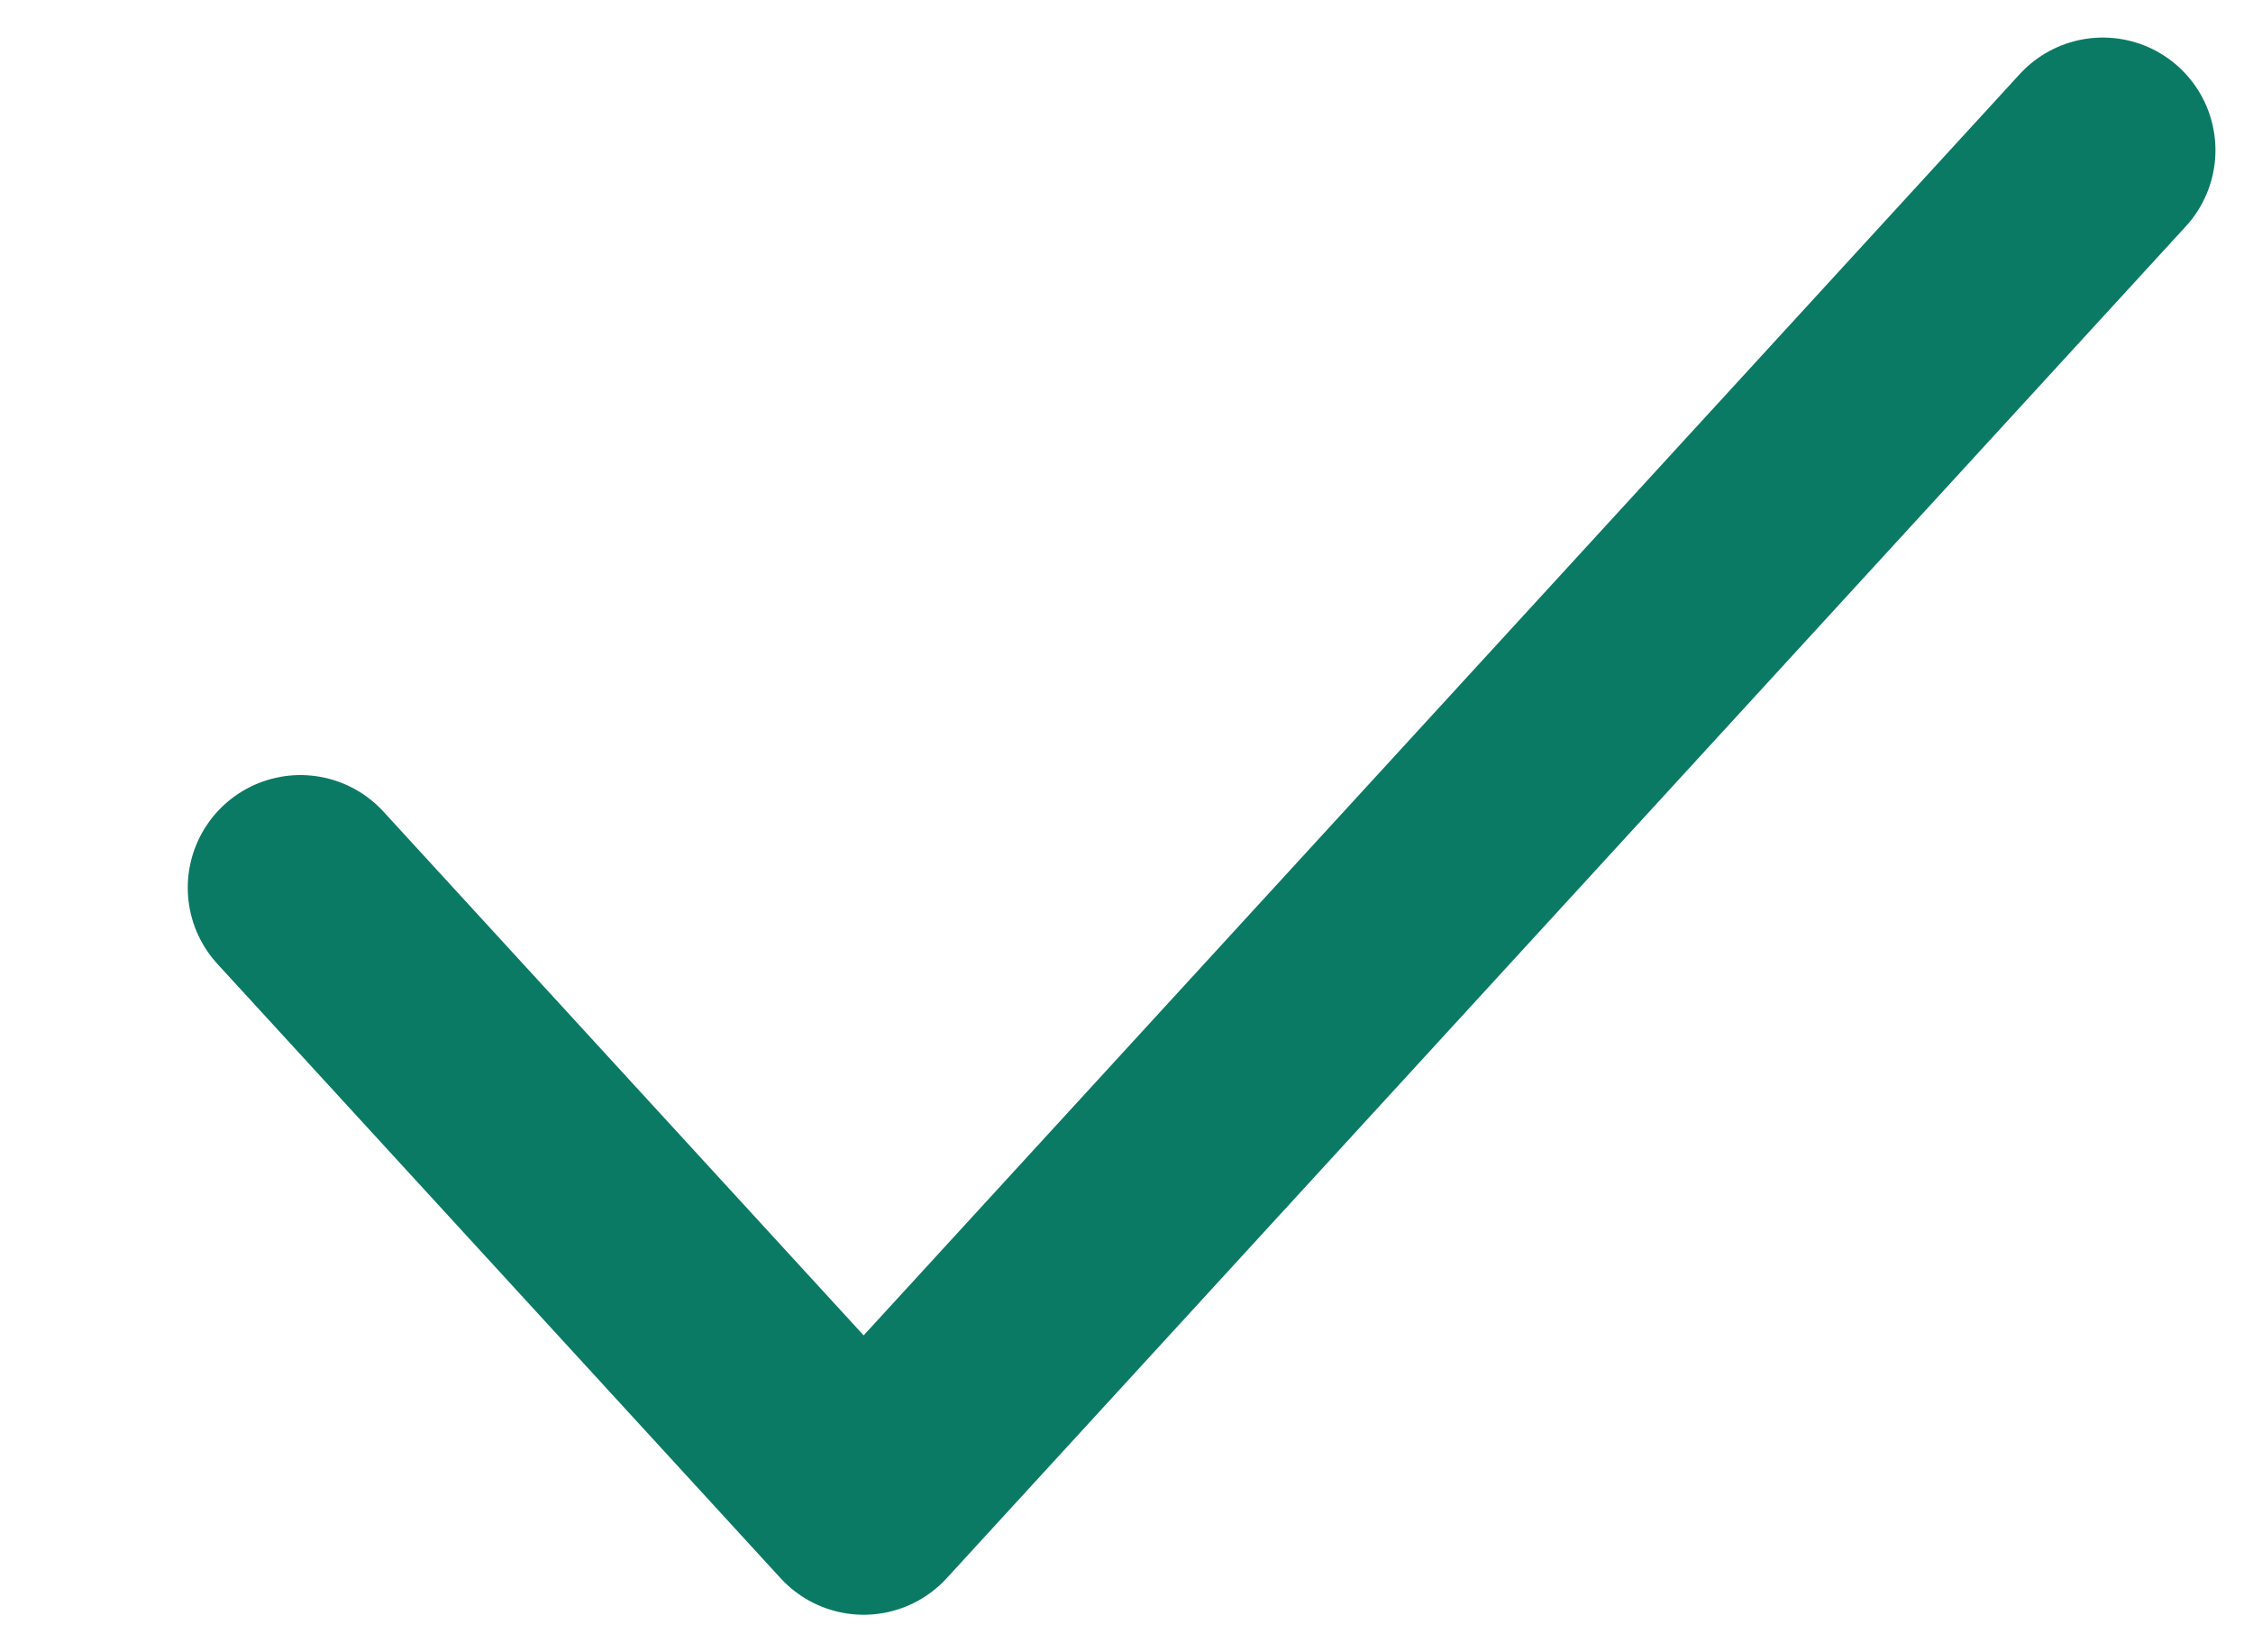
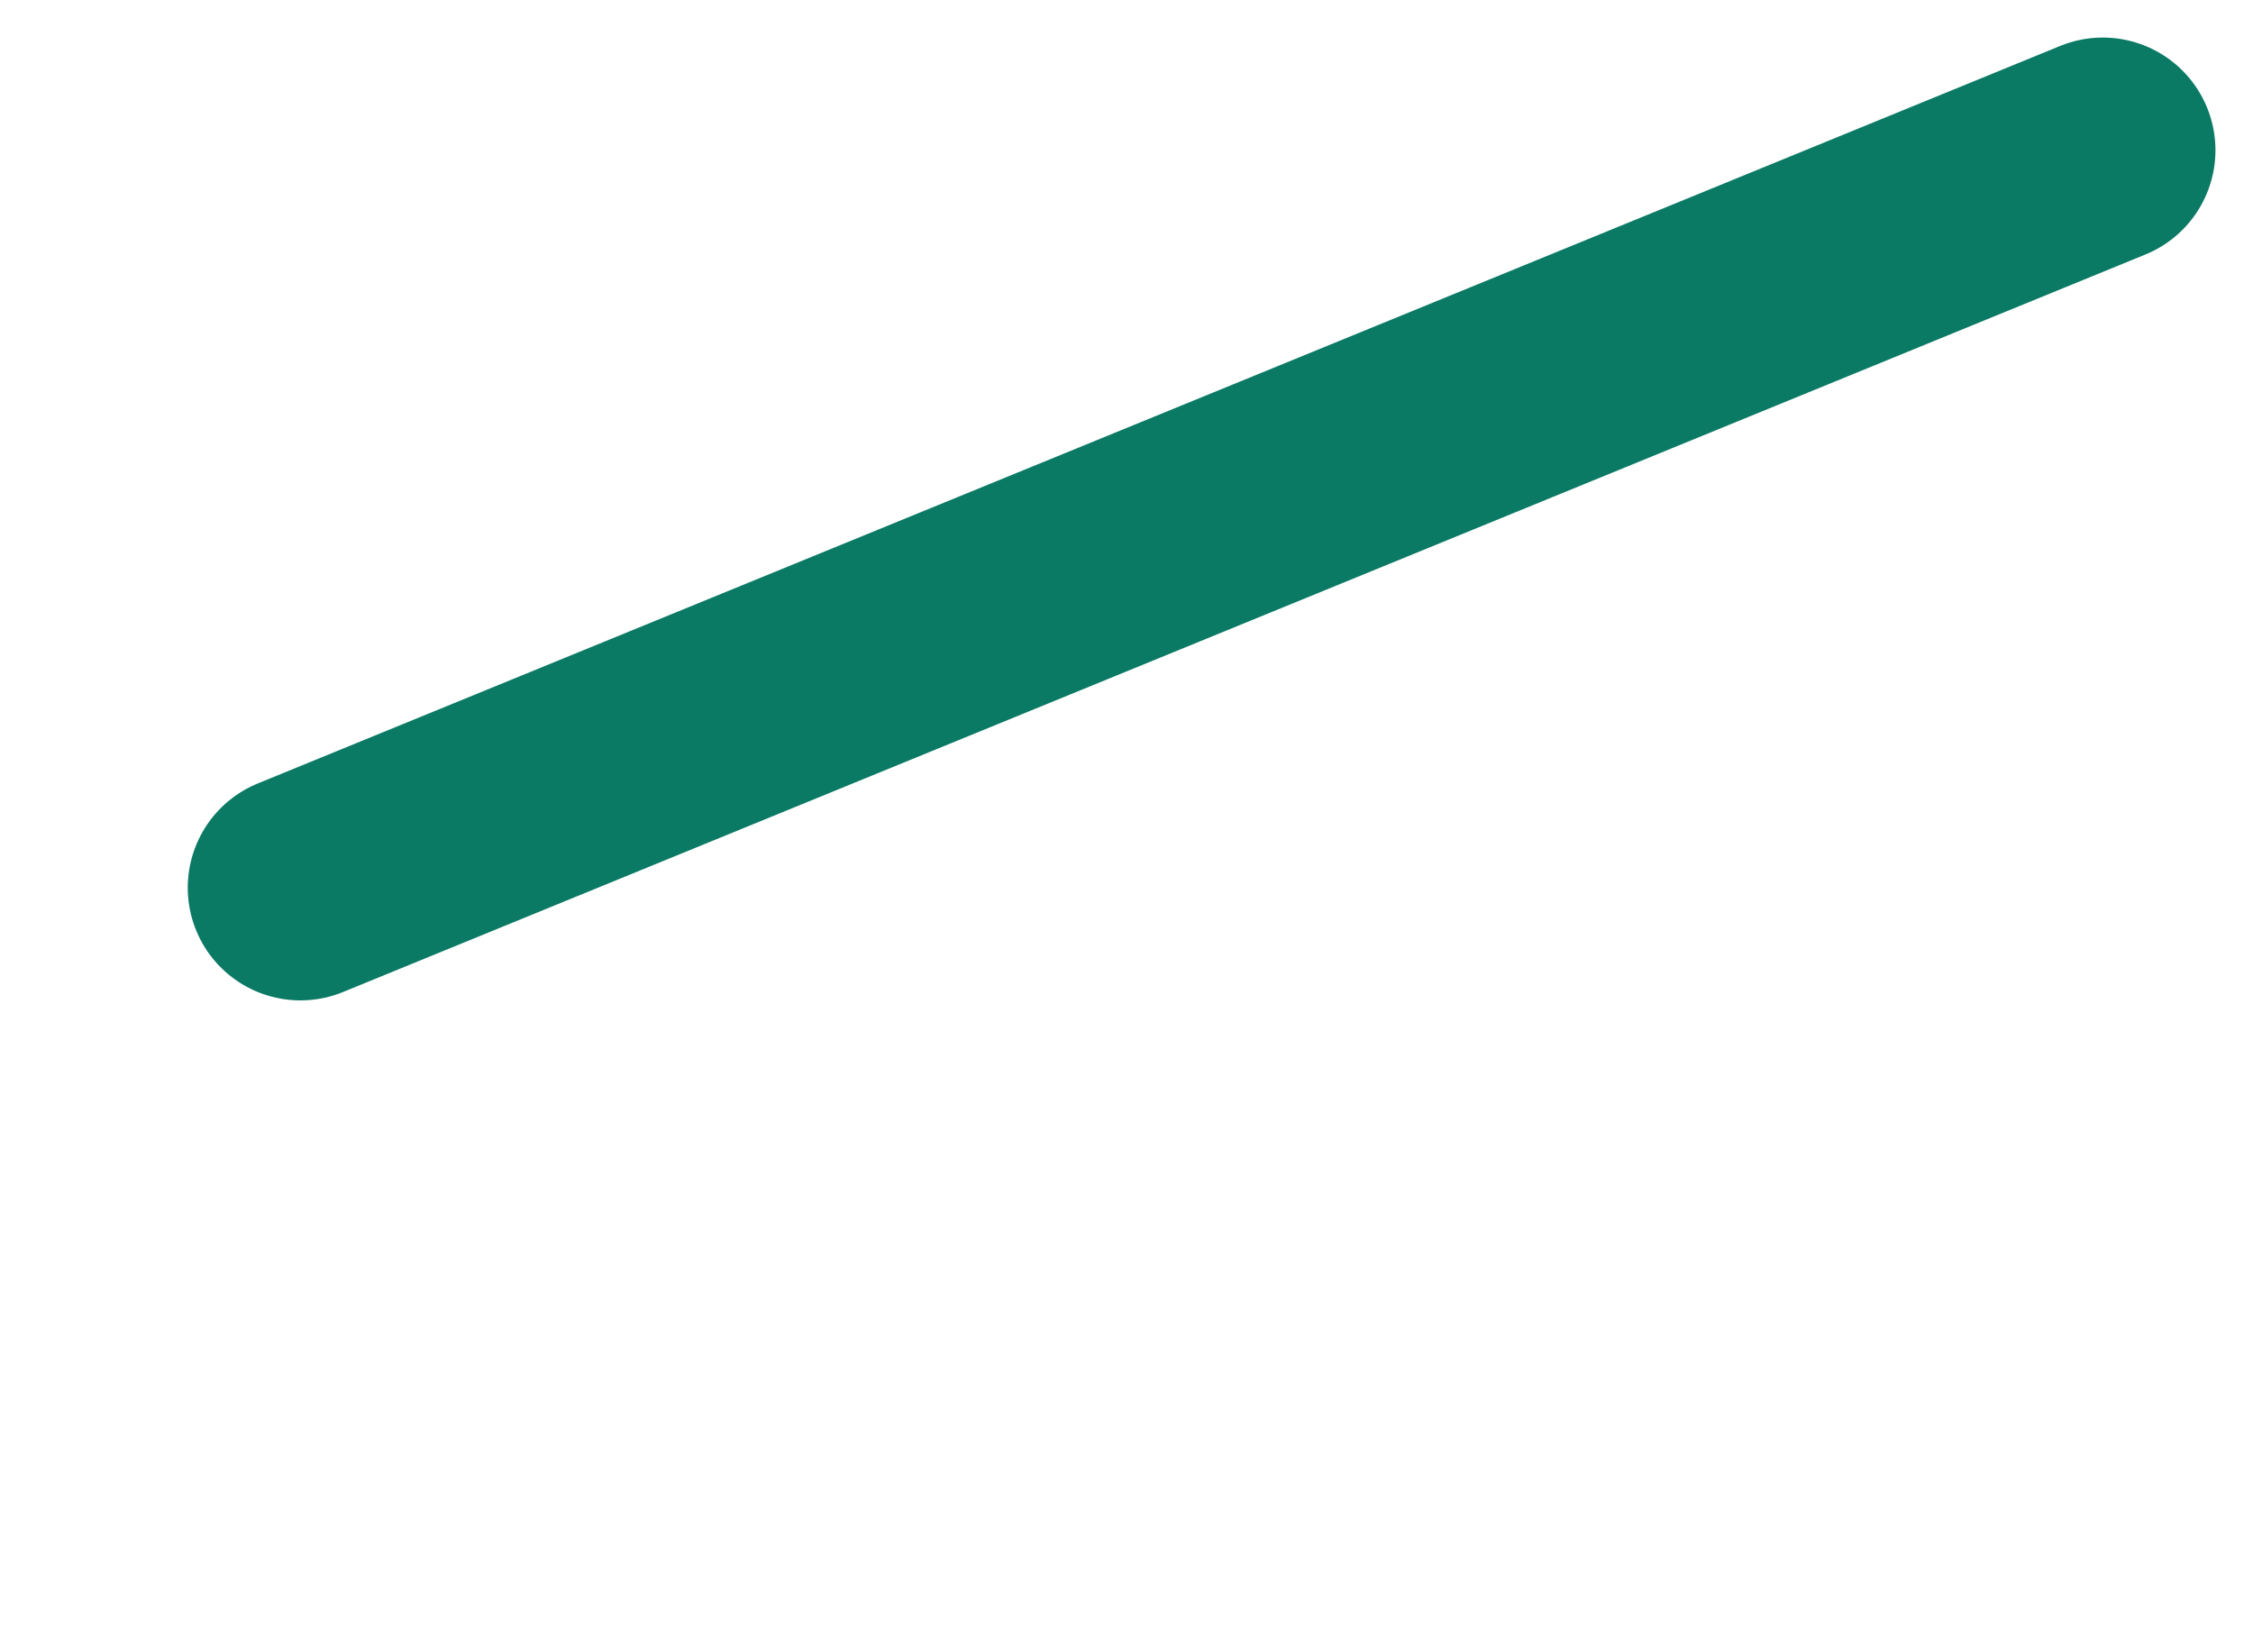
<svg xmlns="http://www.w3.org/2000/svg" xmlns:ns1="http://sodipodi.sourceforge.net/DTD/sodipodi-0.dtd" xmlns:ns2="http://www.inkscape.org/namespaces/inkscape" width="15" height="11" viewBox="0 0 15 11" version="1.1" id="svg877" ns1:docname="check_dark.svg" ns2:version="0.92.3 (2405546, 2018-03-11)">
  <defs id="defs881" />
  <ns1:namedview pagecolor="#ffffff" bordercolor="#666666" borderopacity="1" objecttolerance="10" gridtolerance="10" guidetolerance="10" ns2:pageopacity="0" ns2:pageshadow="2" ns2:window-width="960" ns2:window-height="1057" id="namedview879" showgrid="false" ns2:zoom="32" ns2:cx="7.5" ns2:cy="5.5" ns2:window-x="960" ns2:window-y="1080" ns2:window-maximized="0" ns2:current-layer="svg877" />
-   <path fill="none" fill-rule="evenodd" stroke="#9EF6E4" stroke-linecap="round" stroke-linejoin="round" stroke-width="1.5" d="M14 1l-8.25 9L2 5.91" id="path875" style="stroke:#0b7a64;stroke-opacity:1" />
+   <path fill="none" fill-rule="evenodd" stroke="#9EF6E4" stroke-linecap="round" stroke-linejoin="round" stroke-width="1.5" d="M14 1L2 5.91" id="path875" style="stroke:#0b7a64;stroke-opacity:1" />
</svg>